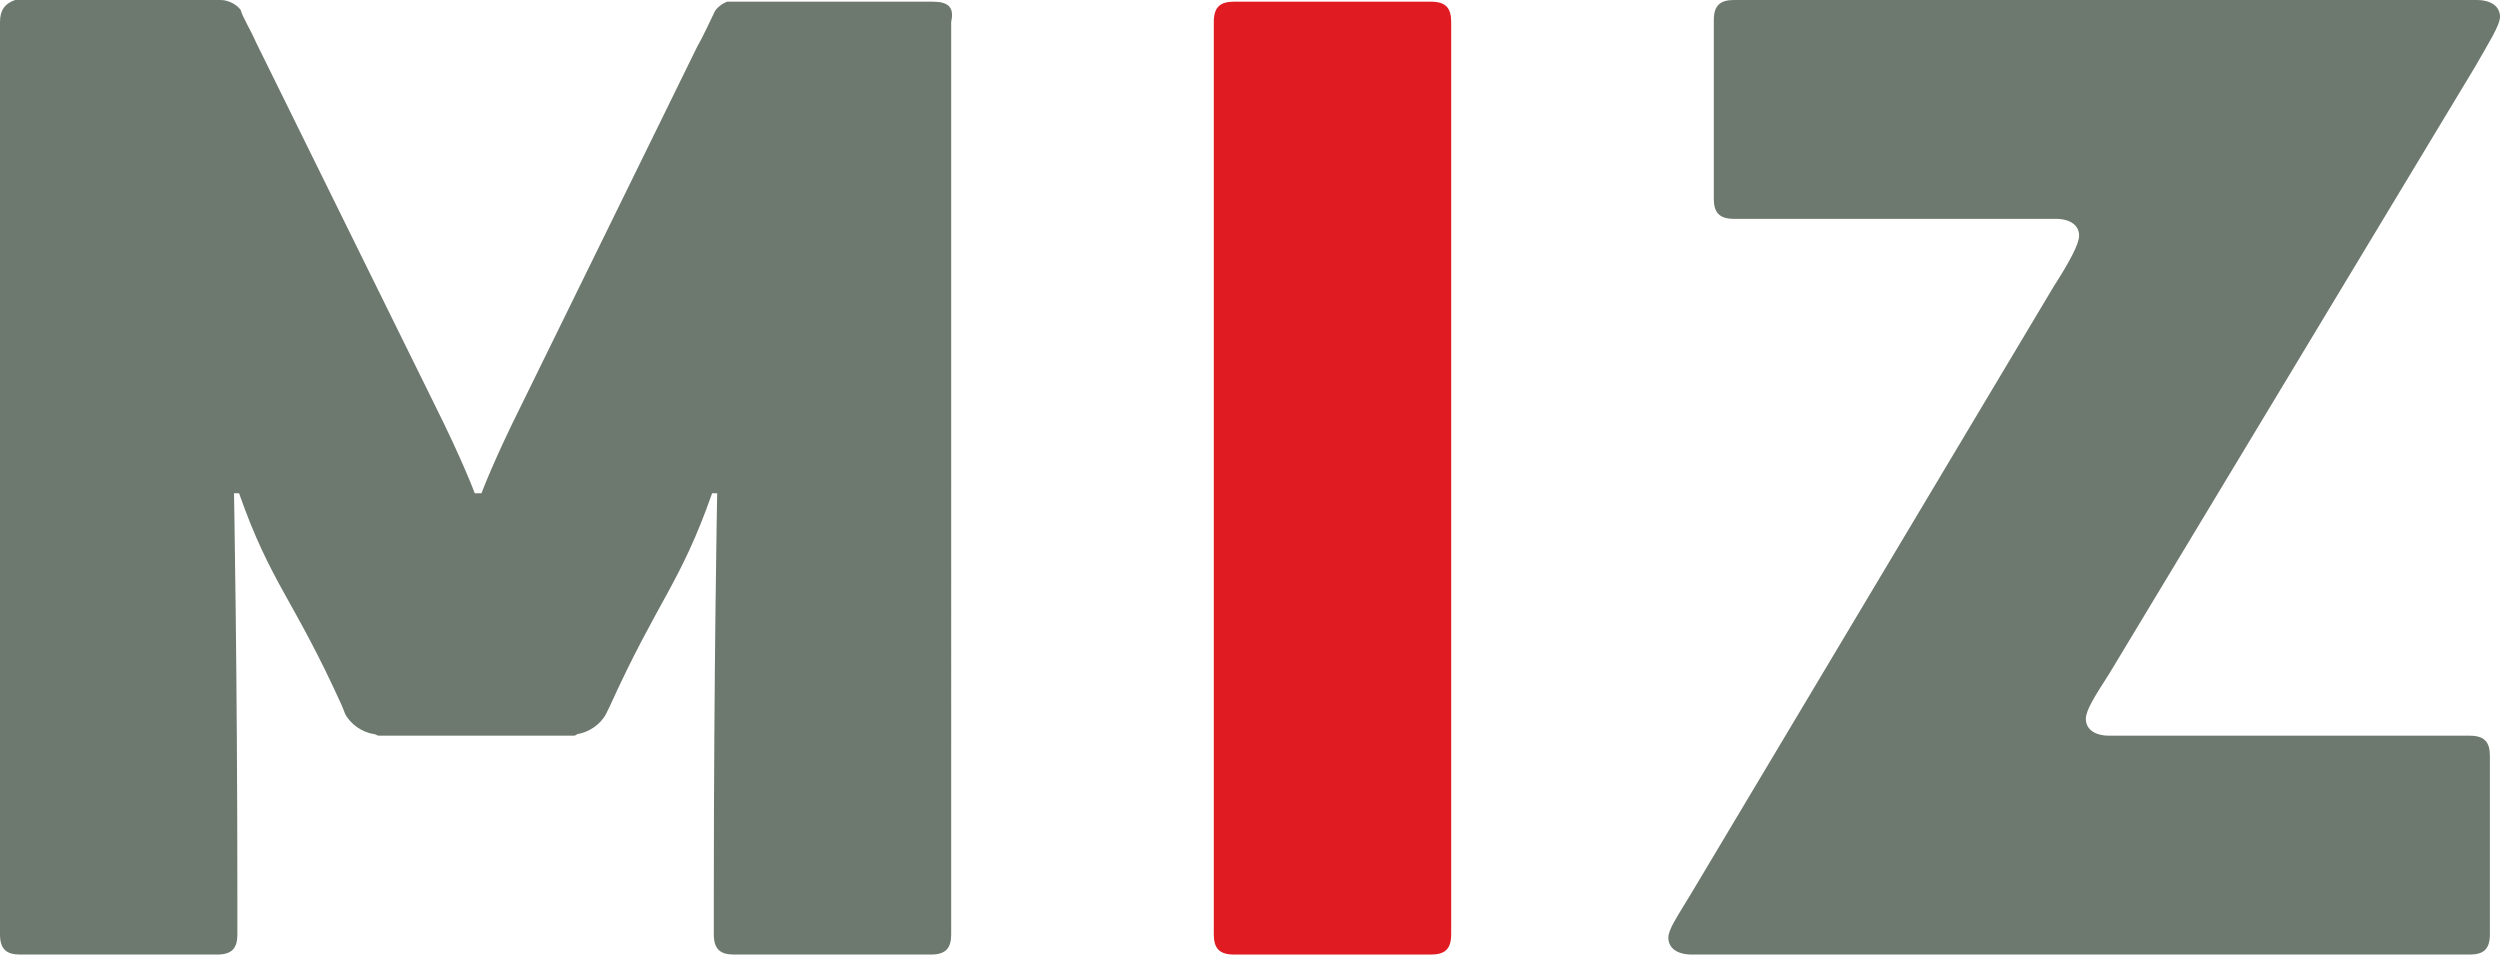
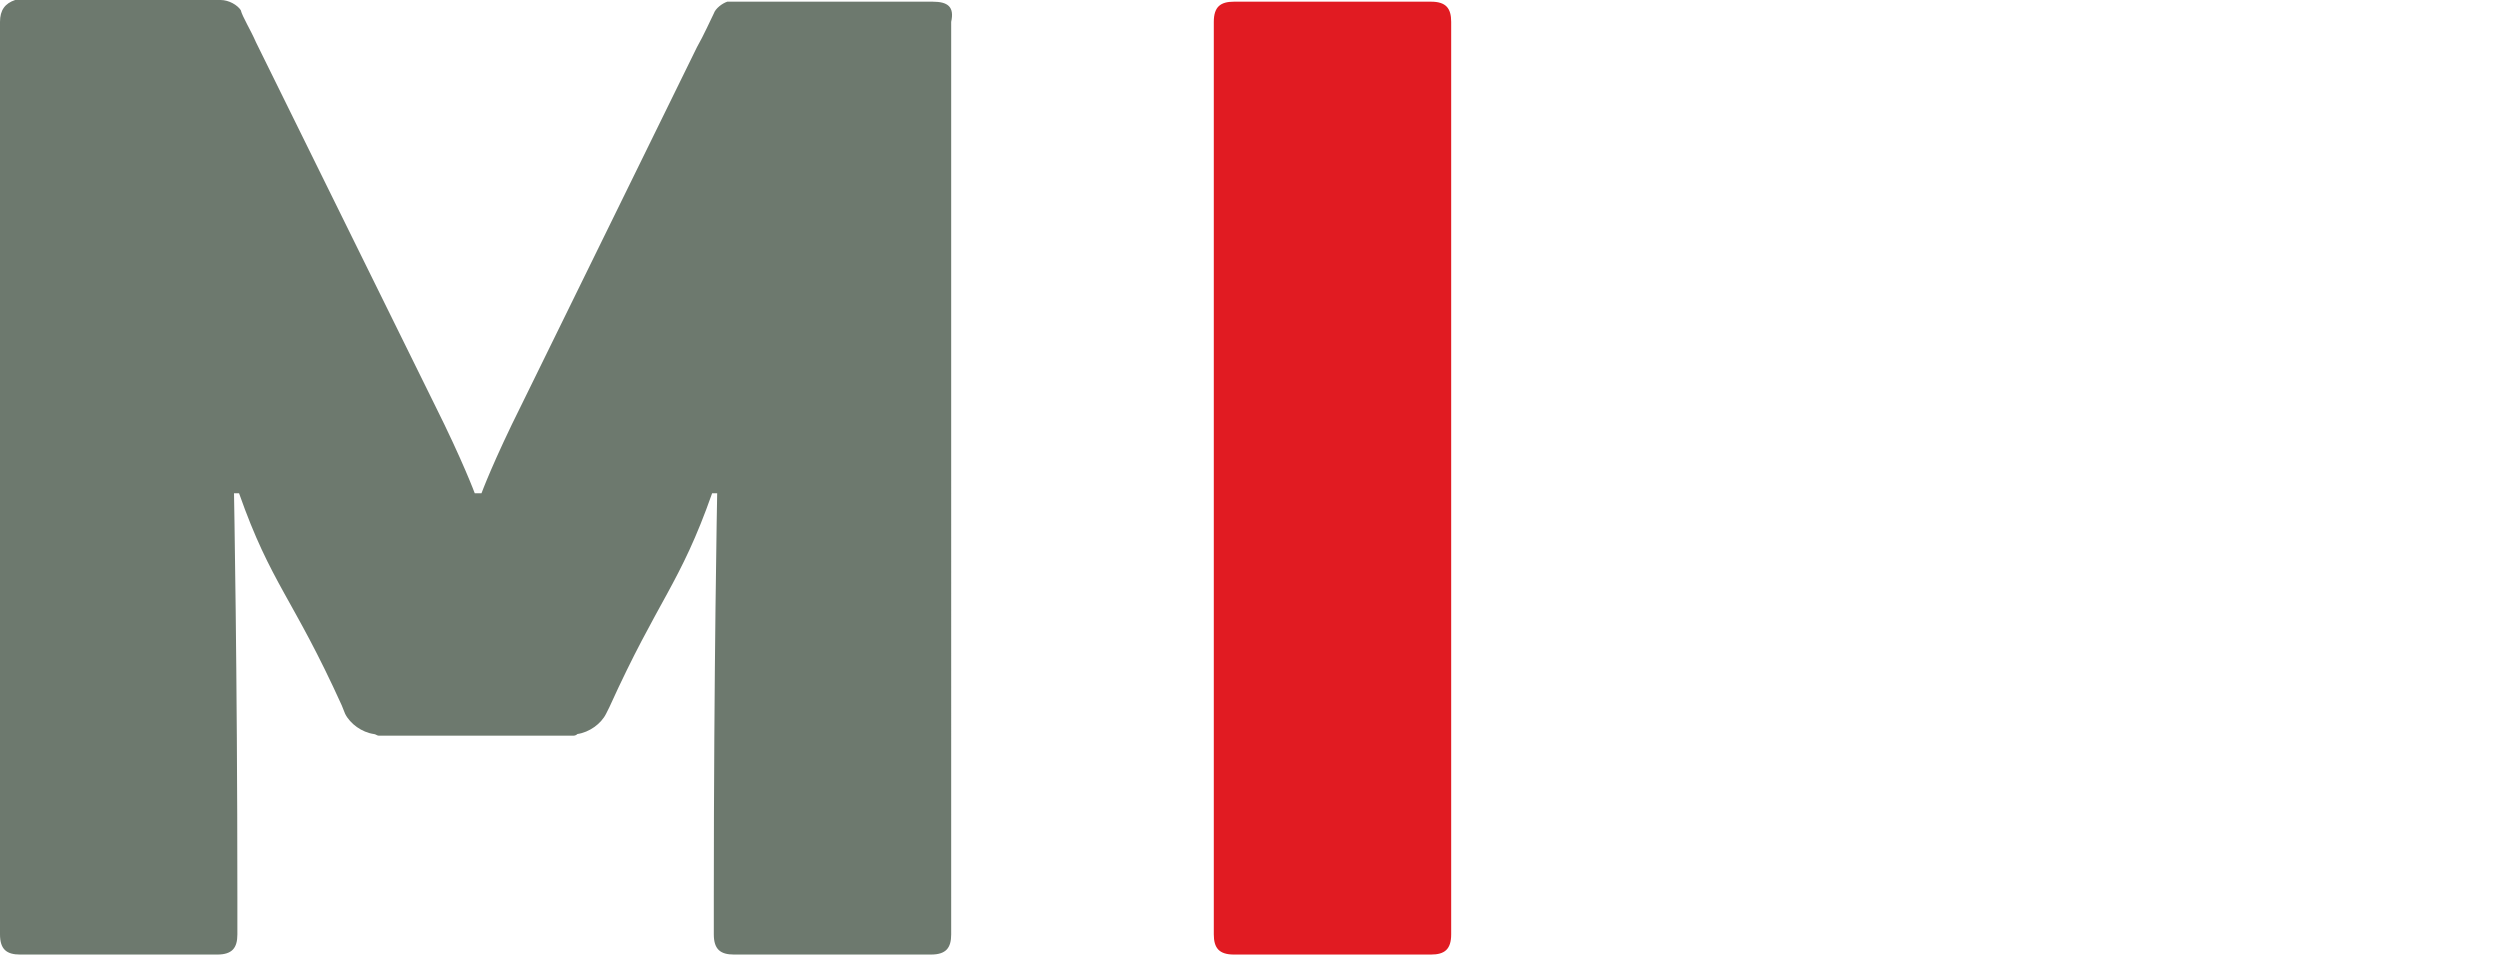
<svg xmlns="http://www.w3.org/2000/svg" version="1.1" id="Layer_1" x="0px" y="0px" viewBox="0 0 148.5 56.7" style="enable-background:new 0 0 148.5 56.7;" xml:space="preserve">
  <style type="text/css">
	.st0{fill:#E11B22;}
	.st1{fill:#6D796E;}
</style>
  <g>
    <path class="st0" d="M85,56.7H73.3c-0.9,0-1.2-0.4-1.2-1.2V1.3c0-0.9,0.4-1.2,1.2-1.2H85c0.9,0,1.2,0.4,1.2,1.2v54.2   C86.2,56.4,85.8,56.7,85,56.7z" />
  </g>
  <g>
-     <path class="st1" d="M147,4l-21.7,36c-0.9,1.4-1.4,2.2-1.4,2.7c0,0.6,0.5,1,1.4,1h21.4c0.9,0,1.2,0.4,1.2,1.2v10.6   c0,0.9-0.4,1.2-1.2,1.2h-46.2c-0.9,0-1.4-0.4-1.4-1c0-0.5,0.5-1.2,1.4-2.7L122,17c0.9-1.4,1.5-2.5,1.5-3c0-0.6-0.5-1-1.4-1H103   c-0.9,0-1.2-0.4-1.2-1.2V1.2c0-0.9,0.4-1.2,1.2-1.2h44.1c0.9,0,1.4,0.4,1.4,1C148.5,1.5,147.8,2.6,147,4z" />
-   </g>
+     </g>
  <path class="st1" d="M55.4,0.1H43.8c-0.1,0-0.2,0-0.3,0h-0.1c0,0-0.1,0-0.2,0c0,0,0,0,0,0c-0.3,0.1-0.7,0.4-0.8,0.7  c-0.2,0.4-0.6,1.3-1,2L31,24l0,0c-1.7,3.4-2.4,5.3-2.4,5.3h-0.4c0,0-0.7-1.9-2.4-5.3L15.2,2.5c-0.3-0.7-0.8-1.5-0.9-1.9  c-0.2-0.3-0.7-0.6-1.2-0.6H1.2c0,0,0,0,0,0c-0.1,0-0.2,0-0.3,0C0.3,0.2,0,0.6,0,1.3v54.2c0,0.9,0.4,1.2,1.2,1.2h11.7  c0.9,0,1.2-0.4,1.2-1.2v-2.2c0-13.5-0.2-24-0.2-24h0.3c1.9,5.4,3.2,6.2,6.1,12.6l0,0l0.2,0.5c0.3,0.6,1,1.1,1.7,1.2  c0.1,0,0.2,0.1,0.3,0.1c0,0,0,0,0,0H34c0,0,0,0,0,0c0.1,0,0.2,0,0.3-0.1c0.7-0.1,1.4-0.6,1.7-1.2l0.2-0.4l0,0  c2.9-6.4,4.2-7.3,6.1-12.7h0.3c0,0-0.2,10.4-0.2,24v2.2c0,0.9,0.4,1.2,1.2,1.2h11.7c0.9,0,1.2-0.4,1.2-1.2V1.3  C56.7,0.4,56.3,0.1,55.4,0.1z" />
</svg>